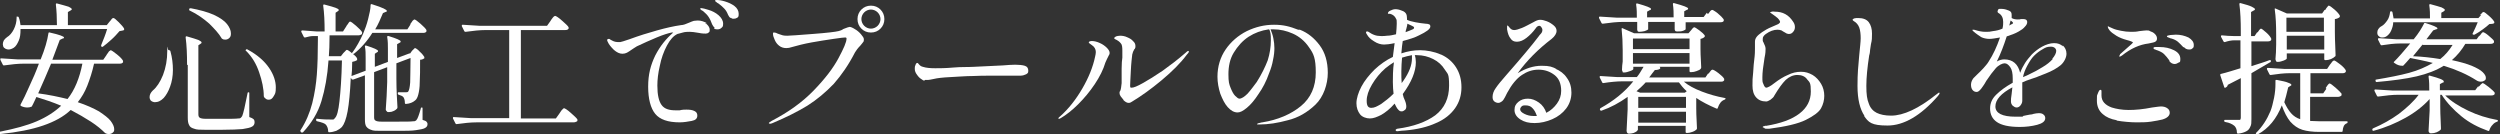
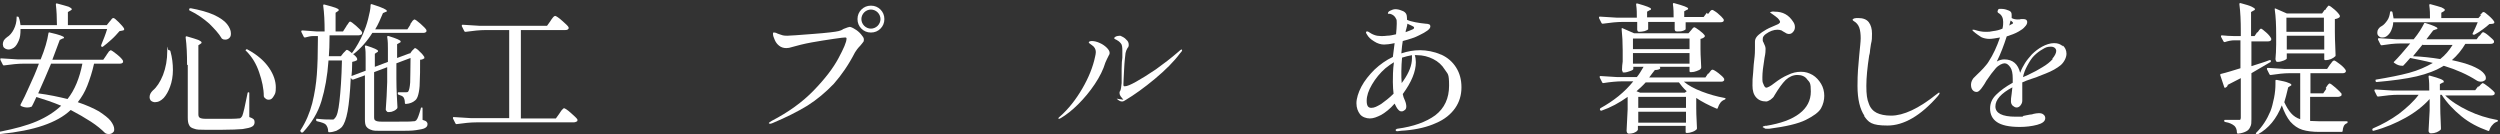
<svg xmlns="http://www.w3.org/2000/svg" id="_レイヤー_1" data-name=" レイヤー 1" width="707" height="38" version="1.1" viewBox="0 0 707 38">
  <rect x="0" y="0" width="707" height="38" fill="#333333" stroke="none" />
  <defs>
    <style>
      .cls-1 {
        fill: #fff;
        stroke-width: 0px;
      }
    </style>
  </defs>
  <path class="cls-1" d="M10.4,27.2l-.6,1.3c-.4.8-.6,1.3-.7,1.4,0,.2-.2.3-.3.3-.2.1-.6.2-1,.2-.6,0-1.2-.1-1.8-.4-.2,0-.2-.2-.2-.4.7-1.3,1.6-3.1,2.5-5.2,1-2.1,1.9-4.2,2.7-6.4h-4.2c-1.7,0-3.6.2-5.7.5h0c-.1,0-.2,0-.3-.2l-.7-1.4v-.2c0-.1,0-.2.2-.2,1.4.1,3,.2,4.8.3h6.4c1.2-2.9,1.9-5.4,2.2-7.4,0-.2.2-.3.4-.2,2.7.6,4,1.1,4,1.4s-.1.2-.4.3l-.8.4c-.5,1.4-1.2,3.2-2.1,5.6h14.4l.9-1.3c0-.1.2-.3.4-.6.2-.3.3-.5.5-.6s.2-.2.3-.2c.2,0,.8.4,1.8,1.2,1,.8,1.5,1.4,1.7,1.8,0,.1,0,.3,0,.4-.2.3-.5.4-.9.4h-7.3c-.5,2.3-1.2,4.4-1.9,6.2-.7,1.8-1.6,3.3-2.7,4.7,2.4.8,4.4,1.7,6,2.6,1.5,1,2.7,1.9,3.3,2.7s1,1.6,1,2.3-.1.7-.4,1c-.2.2-.6.4-1,.4s-.5,0-.8-.1c-.1,0-.2-.1-.4-.2-1-1-2.3-2.1-4-3.2-1.7-1.1-3.6-2.2-5.7-3.3-2,1.9-4.6,3.3-7.8,4.4-3.2,1.1-7.2,1.9-12.1,2.4h0c-.1,0-.2,0-.3-.3h0c0-.3.1-.4.4-.4,4-.8,7.4-1.7,10.2-2.9,2.8-1.2,5.1-2.7,6.9-4.4-2.4-1-4.8-1.8-7.1-2.5ZM5.8,8.4c0,1.2-.1,2.2-.5,3.1-.4.9-.8,1.6-1.4,2-.5.3-1,.5-1.5.5s-1.3-.3-1.5-.9c0-.2-.1-.4-.1-.6,0-.4.1-.7.3-1.1.2-.3.5-.6.9-.9.7-.4,1.4-1.2,1.9-2.2.5-1,.8-2.1.8-3.3,0-.1,0-.2,0-.3,0,0,.1,0,.2,0,.2,0,.3,0,.4.2.3.7.4,1.5.5,2.2h10.3c0-2.1-.1-4.1-.3-5.8h0c0-.3.1-.4.4-.3,1.5.4,2.6.7,3.2.9.6.3.9.5.9.7s-.1.2-.4.4l-.7.4v3.7h11l.8-1c.1-.1.3-.3.5-.6.2-.3.4-.4.6-.4s.7.4,1.5,1.2c.8.8,1.3,1.4,1.5,1.8,0,.1,0,.3,0,.4-.2.1-.6.2-1.3.3-.7.8-1.4,1.6-2.3,2.4-.9.8-1.7,1.5-2.4,2-.2.1-.3.1-.4,0-.1-.1-.1-.3-.1-.4.7-1.7,1.3-3.2,1.7-4.6H5.8ZM14.4,18.1c-1,2.4-2.2,5.2-3.6,8.3,3.1.4,5.8,1,8.3,1.6,2-2.5,3.4-5.9,4.2-10h-8.9Z" />
  <path class="cls-1" d="M47.8,14.2h0c.2,0,.3,0,.4.3.5,1.8.7,3.6.7,5.3s-.3,3.4-.8,4.7c-.5,1.4-1.1,2.4-1.8,3.2-.4.4-.8.7-1.2.9-.4.2-.9.3-1.3.3s-.9-.2-1.2-.5c-.2-.3-.3-.6-.3-.9,0-.7.3-1.3.9-1.9,1.1-.9,2.1-2.4,2.9-4.4.8-2.1,1.2-4.3,1.2-6.8s.1-.3.3-.3ZM52.9,18.3c0-2.9-.1-5.5-.4-7.7h0c0-.3.1-.4.4-.3,1.5.4,2.6.8,3.2,1,.6.3.9.5.9.7s0,.2-.3.4l-.6.4v19.5c0,.5.1.8.4,1,.3.2.9.3,1.8.3h4.7c2.2,0,3.7,0,4.4-.1.3,0,.5,0,.7-.2.1-.1.3-.3.4-.5.3-.7.8-2.8,1.5-6.4,0-.2.1-.3.3-.3s.2.1.2.3v6.7c.6.2,1,.4,1.2.6.2.2.3.5.3.8,0,.6-.2,1-.7,1.3-.5.3-1.4.5-2.7.7-1.3.1-3.2.2-5.7.2h-5c-1.3,0-2.3,0-3-.3-.7-.2-1.2-.5-1.4-1-.3-.5-.4-1.2-.4-2.2v-14.8ZM53.8,2.3c2.7.5,4.9,1.1,6.7,1.9,1.7.8,3,1.7,3.7,2.6.7.9,1.1,1.8,1.1,2.6s-.1.9-.4,1.3c-.3.3-.7.5-1.1.5s-.6,0-.9-.2c-.1,0-.2-.1-.3-.3-.7-1.2-1.9-2.5-3.4-4-1.6-1.4-3.4-2.7-5.5-3.7-.2,0-.2-.2-.2-.4,0-.2.2-.3.4-.2ZM69.6,14c.1-.1.3-.1.4,0,2.8,1.5,4.8,3.3,6.1,5.2,1.3,1.9,1.9,3.8,1.9,5.5s-.2,1.8-.6,2.5c-.4.7-.8,1-1.4,1s-.8-.2-1.3-.7c0-.1-.1-.2-.1-.3,0-2.1-.5-4.4-1.3-6.7-.8-2.4-2-4.4-3.7-6.1-.2-.1-.2-.2,0-.4Z" />
  <path class="cls-1" d="M116.5,14.5c0-.1.2-.3.4-.5.2-.3.4-.4.5-.4s.7.3,1.3,1c.7.6,1.1,1.2,1.3,1.5,0,.1,0,.3,0,.4-.3.2-.7.4-1.2.4,0,2.8,0,4.9-.1,6.4,0,1.5-.2,2.6-.4,3.4-.2.8-.5,1.4-.9,1.7-.7.6-1.5.9-2.6,1-.2,0-.3-.1-.3-.3,0-.8-.2-1.3-.4-1.6-.2-.3-.7-.5-1.3-.7-.2,0-.3-.2-.3-.4h0c0-.2,0-.3.2-.3h1.2c.2,0,.5,0,.8,0s.7,0,.8-.3c.2-.3.4-1.1.5-2.5,0-1.4.1-3.7.1-6.9l-4,1.5v4.3c0,3.5.2,6.2.3,8.1,0,.1,0,.2-.1.4-.2.2-.5.5-1,.7-.4.2-.8.3-1.3.3s-.4,0-.6-.2c-.2-.2-.3-.3-.3-.6.2-2.3.3-4.9.4-7.7v-4.2l-3.7,1.4v12.8c0,.4.1.8.4.9.3.2.8.3,1.7.3h4.6c2.3,0,3.7,0,4.3-.1.3,0,.5,0,.6-.1.1,0,.3-.1.4-.3.3-.3.7-1.4,1.2-3.2,0-.2.1-.3.3-.3s.2.1.2.3v3.2c.6.2.9.3,1.1.5.2.2.3.4.3.7,0,.5-.2.8-.7,1.1-.5.3-1.3.4-2.5.6s-3,.2-5.3.2h-4.8c-1.2,0-2.1,0-2.7-.3-.6-.2-1-.5-1.3-.9-.3-.4-.4-1.1-.4-2v-12.5l-3.3,1.2s0,0-.2,0-.2,0-.3-.2l-.2-.3c-.2,4.2-.5,7.3-.9,9.5-.4,2.2-1,3.7-1.6,4.4-.5.5-1,.8-1.6,1.1-.6.2-1.3.4-2,.4-.2,0-.3-.1-.3-.3,0-.8-.3-1.4-.6-1.8-.3-.4-1.2-.7-2.5-1-.2,0-.3-.2-.3-.4h0c0-.3.1-.4.4-.3,1.6.2,2.9.2,3.7.2s.6,0,.7,0c.2,0,.4-.2.5-.4.6-.5,1-2.1,1.3-4.8.3-2.7.6-6.5.7-11.5h-3.8c-.3,4.4-1,8.2-2,11.5-1,3.3-2.8,6.2-5.2,8.8,0,0-.2.1-.3.1s-.2,0-.2-.1l-.2-.2c-.1-.1-.1-.3,0-.4,1.5-2.3,2.6-4.9,3.3-7.6.7-2.8,1.1-5.5,1.3-8.1.2-2.7.3-6,.3-10v-.9h-1.4c-.7,0-1.4.2-2.2.4-.2,0-.3,0-.4-.2l-.7-1.4s0,0,0-.2c0-.1.1-.2.3-.2,1.2.1,2.5.2,4.1.3h2.2c0-2.7-.1-5.2-.4-7.3,0-.3.1-.4.4-.3,1.5.4,2.6.7,3.1.9s.9.4.9.6,0,.2-.3.4l-.6.4v5.3h2.1l.9-1.4c.1-.2.2-.4.4-.6.2-.3.3-.4.4-.6.1-.1.2-.2.3-.2.2,0,.8.4,1.7,1.2s1.5,1.4,1.7,1.8v.2c0,.2,0,.4-.3.5-.2.1-.4.2-.7.2h-8.2c0,2.6-.1,4.6-.2,5.9h3.4l.7-.9c.1-.1.3-.3.5-.5.2-.3.4-.4.5-.4.2,0,.7.3,1.5,1,.8.6,1.3,1.1,1.4,1.5,0,.1,0,.3,0,.4-.3.2-.8.4-1.4.5,0,1.8-.1,3.1-.2,4l4-1.5v-3.5c0-1.3,0-2.4-.2-3.3,0-.3.1-.4.4-.3,2.2.7,3.3,1.2,3.3,1.5s-.1.3-.3.4l-.6.4v3.7l3.7-1.4v-3.6c0-1.1,0-2.3-.2-3.4,0-.3.1-.4.4-.3,2.3.7,3.4,1.2,3.4,1.5s-.1.3-.3.4l-.7.4v3.9l3.5-1.3h.2c0,0,.7-1,.7-1ZM116,6.9c0-.1.2-.3.4-.6.2-.3.3-.5.5-.6.1-.1.2-.2.3-.2.2,0,.8.4,1.7,1.2.9.8,1.5,1.4,1.7,1.8,0,.1,0,.3,0,.4-.2.3-.5.4-.9.4h-14.4c-1.5,2.4-3.3,4.4-5.2,5.9-.2.1-.3,0-.4,0-.2-.1-.2-.3,0-.4,1.1-1.5,2.1-3.3,3-5.3.5-1.2,1-2.5,1.4-4.1.4-1.6.7-2.9.7-4,0-.2.2-.3.4-.2,1.6.5,2.7.9,3.3,1.2.6.3.9.5.9.7s-.1.2-.4.3l-.7.3c-.7,1.7-1.4,3.3-2.2,4.6h9.1l.9-1.4Z" />
  <path class="cls-1" d="M155.7,5.9c0-.1.2-.3.4-.6.2-.3.4-.5.5-.6.1-.1.3-.2.4-.2.2,0,.9.4,1.9,1.3,1,.9,1.7,1.5,1.9,1.9,0,.1,0,.3,0,.4-.2.3-.5.4-1,.4h-12.5v25h9.9l1-1.4c.1-.2.3-.4.4-.6s.3-.4.5-.6.3-.3.4-.3c.2,0,.9.4,1.9,1.3,1,.9,1.7,1.5,1.9,1.9,0,.1,0,.2,0,.2,0,.2,0,.3-.3.4-.2.1-.4.2-.7.2h-27.5c-1.7,0-3.6.2-5.7.5h0c-.1,0-.2,0-.3-.2l-.7-1.4v-.2c0-.1,0-.2.2-.2,1.4.1,3,.2,4.8.3h10.9V8.5h-6.6c-1.7,0-3.6.2-5.7.5h-.1c-.1,0-.2,0-.3-.2l-.7-1.4s0,0,0-.2c0-.1,0-.2.3-.2,1.5.1,3.1.2,4.8.3h19l1-1.4Z" />
-   <path class="cls-1" d="M199.4,6.5c.8.5,1.3,1.2,1.3,1.9s-.1.6-.3.8c-.2.2-.5.3-.8.3s-1.1,0-2-.2c-1.1-.2-2-.3-2.5-.3s-1.4,0-2,.2-1.2.3-1.5.4c-1.1.5-2.1,1.6-3,3.3-.9,1.7-1.6,3.6-2,5.7-.5,2.1-.7,4-.7,5.6,0,2.6.4,4.4,1.2,5.5s2.1,1.5,4,1.5h1.1c.8-.2,1.4-.2,1.9-.2,1,0,1.7.1,2.3.4.6.3.8.7.8,1.3,0,.8-.5,1.3-1.6,1.5-1.1.2-2.2.4-3.4.4-3.3,0-5.6-.8-6.9-2.4-1.3-1.6-2-4.2-2-7.7s.7-6.1,2-8.8c1.4-2.7,3.1-4.8,5.1-6.5,0,0-.3,0-.5,0-.9.2-2.3.6-4.2,1.4-1.9.8-3.7,1.6-5.6,2.5-.3.2-.6.4-.8.5-.2.1-.5.3-.6.4-.6.4-1,.7-1.4.9-.4.2-.8.3-1.3.3-.8,0-1.6-.4-2.4-1.1-.8-.8-1.4-1.5-1.7-2.2-.1-.2-.2-.4-.2-.5,0-.2.1-.4.4-.4s.3,0,.5.2c.4.2.7.4,1,.5s.7.2,1.1.2.4,0,.7,0c.2,0,1.1-.3,2.6-.8,2.7-1,5.3-1.8,7.8-2.5,2.5-.7,4.7-1.2,6.8-1.5.6,0,1.4-.3,2.3-.7.5-.2.9-.4,1.3-.5.3,0,.7-.1,1.1-.1,1,0,1.8.3,2.7.8ZM202.1,7.8c-.3-.2-.5-.5-.7-.9-.3-.8-.6-1.5-1-2.1-.4-.6-.9-1.1-1.5-1.6,0,0-.2-.2-.5-.3-.2-.2-.4-.3-.4-.4s.1-.2.4-.2c.3,0,1,.2,2,.5,1,.3,2,.8,2.8,1.5s1.3,1.5,1.3,2.4-.2.9-.5,1.2c-.3.3-.7.4-1.1.4s-.6,0-1-.3ZM206.6,5.1c-.3-.2-.5-.5-.7-.9-.3-.8-.7-1.4-1.1-1.8s-.9-.9-1.6-1.4c-.2-.1-.4-.2-.6-.4-.3-.2-.4-.3-.4-.4s.2-.2.5-.2c.6,0,1.3.1,2.3.4,1,.3,1.9.7,2.7,1.3.8.6,1.2,1.4,1.2,2.2s-.1.9-.4,1.1c-.3.2-.6.3-1,.3s-.5,0-.8-.3Z" />
  <path class="cls-1" d="M217.4,34.9c0-.2.3-.4.8-.7,4.8-2.5,8.7-5.3,11.9-8.6,3.2-3.3,5.5-6.3,7-9.1,1.5-2.8,2.3-4.6,2.3-5.6,0-.2-.1-.3-.4-.3s-1.3.1-3.3.4-4,.6-6.2,1c-2.2.4-4.1.9-5.5,1.3-.6.2-1.1.3-1.6.3-.8,0-1.5-.2-2.1-.7-.5-.4-.9-.9-1.2-1.6-.3-.7-.5-1.2-.5-1.7s.1-.4.4-.4.5.1.9.3c.6.2,1.1.4,1.5.5s.8.1,1.3.1c.8,0,3.2-.2,7.2-.5,4-.3,6.4-.6,7.2-.8.5-.1,1-.3,1.4-.6,1-.4,1.6-.6,1.8-.6s.8.2,1.4.6c.7.4,1.3.9,1.8,1.5.5.6.8,1,.8,1.4s0,.6-.2.8-.4.6-.8,1c-.7.7-1.2,1.4-1.5,1.9-1.8,3.5-3.8,6.4-6,8.9-2.3,2.4-4.8,4.5-7.5,6.2-2.8,1.7-6,3.3-9.8,4.9-.3.1-.5.2-.7.2s-.3,0-.3-.2ZM243.6,8.1c-.7-.7-1.1-1.6-1.1-2.7s.4-2,1.1-2.7c.7-.7,1.6-1.1,2.7-1.1s2,.4,2.7,1.1c.7.7,1.1,1.6,1.1,2.7s-.4,2-1.1,2.7c-.7.7-1.6,1.1-2.7,1.1s-2-.4-2.7-1.1ZM248.2,7.3c.5-.5.8-1.2.8-1.9s-.3-1.4-.8-1.9c-.5-.5-1.2-.8-1.9-.8s-1.4.3-1.9.8c-.5.5-.8,1.2-.8,1.9s.3,1.4.8,1.9c.5.5,1.2.8,1.9.8s1.4-.3,1.9-.8Z" />
-   <path class="cls-1" d="M261.4,22.8c-.3,0-.5-.2-.8-.4-.5-.3-.9-.7-1.3-1.3-.4-.5-.6-1.1-.6-1.6s0-.7.2-1.1c.1-.4.3-.6.5-.6s.2.1.4.3c.3.4.7.7,1.2.8.9.3,2.1.4,3.5.4,1.2,0,2.9,0,5.1-.2s4.1-.1,5.7-.2l8.3-.4c1.3-.1,2.5-.2,3.5-.2s2.1.1,2.7.3c.7.2,1,.7,1,1.4s-.2.7-.6,1c-.4.2-1,.4-1.6.4-.4,0-1.2,0-2.4,0-1.2,0-3,0-5.3,0-2.3,0-4.2,0-5.8.1-2,0-4.1.2-6.3.3-2.2.1-3.8.3-4.6.5-.9.2-1.5.3-1.7.3s-.6,0-.9,0Z" />
-   <path class="cls-1" d="M299.3,33.6c0-.2.1-.4.4-.6,2.5-2.2,4.6-4.9,6.4-8,1.8-3.1,3-6.1,3.6-9,.1-.4.2-.9.2-1.3,0-.8-.4-1.5-1.2-2-.5-.3-.8-.6-.8-.7,0-.2.3-.4.9-.4s1.5.2,2.3.6c.7.3,1.4.8,1.9,1.3.5.5.8,1,.8,1.4s0,.4-.2.7c-.1.2-.2.4-.2.4-.3.5-.5,1.1-.8,1.7-.6,2-1.6,4-3,6.1-1.4,2.1-3,4-4.7,5.7s-3.4,3-4.9,3.9c-.2.1-.4.2-.5.2s-.2,0-.2-.2ZM317.7,28.2c-.3-.4-.6-.7-.8-1-.2-.3-.3-.6-.3-.9s0-.4.2-.6c.2-.4.3-1.2.4-2.2v-2.5c0-.7,0-1.2,0-1.6,0-1.4.1-2.5.2-3.1,0-1.1,0-1.7,0-2,0-1-.1-1.7-.4-2-.4-.5-.8-.8-1.2-1-.4-.2-.7-.3-.7-.5,0-.2.2-.3.5-.5.3-.1.7-.2,1.2-.2s1.3.1,1.9.4c.7.3,1.3.6,1.7,1.1.5.4.7.9.7,1.4s0,.4-.1.6c0,.2-.2.3-.2.3-.3.5-.5,1-.6,1.5-.1.9-.3,2.4-.4,4.6-.1,2.2-.2,3.6-.2,4.2s.1.6.4.6c.6,0,1.6-.4,3.2-1.3s3.4-2,5.6-3.5c2.1-1.5,4.2-3.1,6.4-5,.4-.4.7-.6.8-.6s.2,0,.2.2c0,.2-.2.5-.6.9-1.7,2.3-4.1,4.7-7.1,7.2-3,2.5-5.8,4.5-8.3,6-.3.2-.6.4-1,.4-.5,0-1-.3-1.5-.8Z" />
-   <path class="cls-1" d="M367.6,8.4c2.3.9,4.1,2.4,5.6,4.4,1.5,2,2.3,4.6,2.3,7.8s-1.2,6.8-3.5,9-4.9,3.7-7.8,4.4c-2.9.8-5.6,1.2-8,1.2s-.4,0-.5,0-.2,0-.2-.1c0-.1.2-.2.5-.3.3,0,.7-.2,1-.2,4.4-.7,8.1-2.3,10.9-4.6,2.8-2.3,4.2-5.5,4.2-9.5s-.6-5.3-1.9-7.1c-1.2-1.8-2.8-3.1-4.6-3.9-1.8-.8-3.6-1.2-5.4-1.2s-.7,0-.9,0c.3.7.6,1.5.8,2.5.2,1,.3,1.9.3,2.8s-.1,2.1-.4,3.4c-.2,1.2-.6,2.5-1.1,3.7-.8,2.3-1.8,4.2-3,5.9-1.1,1.7-2.2,3-3.3,3.9s-1.9,1.3-2.6,1.3c-1,0-1.9-.5-2.8-1.5-.9-1-1.5-2.3-2.1-3.8-.5-1.6-.8-3.2-.8-4.8,0-2.9.8-5.5,2.3-7.7s3.6-4,6-5.2c2.5-1.2,5-1.8,7.7-1.8s4.5.5,6.8,1.4ZM358.8,8.3c-2.1.3-4,1-5.7,2.1s-3.1,2.7-4.2,4.5-1.5,3.9-1.5,6.1.2,2.8.6,3.8c.4,1,.8,1.8,1.3,2.3s.9.8,1.2.8c.6,0,1.4-.5,2.3-1.4.9-1,1.7-2.1,2.6-3.3,1.4-2.2,2.4-4.3,3.1-6.1.6-1.9.9-3.8.9-5.7s-.1-2.1-.4-3Z" />
+   <path class="cls-1" d="M299.3,33.6c0-.2.1-.4.4-.6,2.5-2.2,4.6-4.9,6.4-8,1.8-3.1,3-6.1,3.6-9,.1-.4.2-.9.2-1.3,0-.8-.4-1.5-1.2-2-.5-.3-.8-.6-.8-.7,0-.2.3-.4.9-.4s1.5.2,2.3.6c.7.3,1.4.8,1.9,1.3.5.5.8,1,.8,1.4s0,.4-.2.7c-.1.2-.2.4-.2.4-.3.5-.5,1.1-.8,1.7-.6,2-1.6,4-3,6.1-1.4,2.1-3,4-4.7,5.7s-3.4,3-4.9,3.9c-.2.1-.4.2-.5.2s-.2,0-.2-.2ZM317.7,28.2c-.3-.4-.6-.7-.8-1-.2-.3-.3-.6-.3-.9s0-.4.2-.6c.2-.4.3-1.2.4-2.2v-2.5c0-.7,0-1.2,0-1.6,0-1.4.1-2.5.2-3.1,0-1.1,0-1.7,0-2,0-1-.1-1.7-.4-2-.4-.5-.8-.8-1.2-1-.4-.2-.7-.3-.7-.5,0-.2.2-.3.5-.5.3-.1.7-.2,1.2-.2c.7.3,1.3.6,1.7,1.1.5.4.7.9.7,1.4s0,.4-.1.6c0,.2-.2.3-.2.3-.3.5-.5,1-.6,1.5-.1.9-.3,2.4-.4,4.6-.1,2.2-.2,3.6-.2,4.2s.1.6.4.6c.6,0,1.6-.4,3.2-1.3s3.4-2,5.6-3.5c2.1-1.5,4.2-3.1,6.4-5,.4-.4.7-.6.8-.6s.2,0,.2.2c0,.2-.2.5-.6.9-1.7,2.3-4.1,4.7-7.1,7.2-3,2.5-5.8,4.5-8.3,6-.3.2-.6.4-1,.4-.5,0-1-.3-1.5-.8Z" />
  <path class="cls-1" d="M407.7,15.5c1.7.8,3.1,2,4.1,3.6,1,1.6,1.5,3.4,1.5,5.6s-.6,4.2-1.8,5.9c-1.2,1.7-3,3.2-5.4,4.2-2.4,1.1-5.3,1.8-8.7,2.1-.6,0-1.3.1-2.1.2-.4,0-.6,0-.6-.3s0-.1.1-.2c0,0,.2-.2.4-.2,4.5-.6,8.1-1.9,10.7-3.8,2.6-2,3.9-4.8,3.9-8.4s-.4-3.2-1.2-4.5c-.8-1.3-1.9-2.3-3.3-3-1.4-.7-2.9-1.1-4.6-1.1h-.6c.2.6.3,1.3.3,2,0,2.6-1.2,5.6-3.7,9,.1.6.3,1.2.6,1.8.3.7.4,1.3.4,1.7s-.1.8-.4,1-.5.4-.9.4-.6-.1-.9-.4c-.3-.3-.5-.6-.7-1l-.4-.8c-1.3,1.5-2.6,2.5-3.8,3.2-1.2.6-2.2,1-3.2,1s-2.2-.4-2.8-1.2c-.6-.8-1-1.8-1-3.1s.5-3,1.4-4.7c.9-1.7,2.2-3.3,3.7-4.8,1.6-1.5,3.3-2.7,5.2-3.6.1-1,.3-2.3.5-3.9-1.4.3-2.4.4-3,.4-.9,0-1.9-.3-2.8-.9-1-.6-1.6-1.2-2-1.9-.2-.3-.3-.5-.3-.6,0-.2.1-.3.3-.3s.3,0,.4.1c.6.4,1.1.7,1.7.9.5.2,1.2.3,1.9.3s.9,0,1.7-.1c.8,0,1.6-.2,2.5-.4.1-1.1.2-2.1.2-3s0-1.1-.2-1.4c-.3-.7-.9-1.2-1.7-1.4-.1,0-.2,0-.4,0s-.2,0-.2-.1c0-.3.2-.6.7-.8.4-.2.9-.4,1.4-.4s1.1.1,1.8.4c.7.2,1.1.6,1.3,1,.1.2.2.6.2,1.2v.4c.6.3,1.4.5,2.4.7,1,.2,1.9.3,2.8.4.5,0,.9.1,1.1.2.2.1.3.3.3.6,0,.7-1.1,1.5-3.2,2.5-1.1.6-2.7,1.1-4.6,1.6-.1.7-.3,1.9-.4,3.5,1.8-.6,3.5-.9,5.3-.9s4,.4,5.8,1.2ZM390.6,29.4c1.1-.8,2.3-1.7,3.5-2.9-.1-.9-.2-2-.2-3.3s0-3.5.3-5.6c-.7.4-1.5,1-2.4,1.7-1.5,1.3-2.8,2.9-3.8,4.6-1,1.7-1.5,3.2-1.5,4.6s.4,2,1.3,2,1.6-.4,2.8-1.1ZM399.3,15.6c-1,.2-1.9.4-2.8.7-.1,1.2-.2,2.5-.2,3.9s0,2.2.1,3.3c.1-.2.3-.4.5-.7,1.6-2.3,2.4-4.4,2.4-6.3s0-.5,0-.9ZM397.5,9.1c.9-.3,1.5-.6,2-.8.3-.1.4-.3.4-.5s-.2-.3-.6-.5c-.5-.2-.9-.4-1.3-.6,0,.5-.2,1-.3,1.5-.1.3-.2.6-.2.9Z" />
-   <path class="cls-1" d="M439.8,19.4c1.4.6,2.5,1.4,3.3,2.6.9,1.2,1.3,2.6,1.3,4.2s-.5,3.2-1.5,4.5c-1,1.3-2.3,2.3-3.9,3-1.6.7-3.3,1.1-5,1.1s-2.9-.3-4-1c-1.1-.7-1.7-1.6-1.7-2.7s.4-1.7,1.1-2.3c.7-.6,1.6-.9,2.7-.9s2.1.4,3.1,1.1c1,.7,1.7,1.7,2.1,2.9,1.2-.6,2.2-1.5,3-2.6.8-1.1,1.2-2.3,1.2-3.6,0-2-.6-3.5-1.9-4.5s-2.8-1.5-4.5-1.5-3.2.5-4.7,1.5-2.9,2.7-4.2,5.1c-.1.2-.3.6-.6,1.2-.3.6-.6,1-.9,1.2-.3.2-.6.4-1,.4s-.9-.2-1.2-.5c-.3-.3-.4-.7-.4-1.2,0-.8.3-1.7.9-2.5.6-.9,1.6-2.1,3-3.7,4.3-4.9,7.4-8.6,9.2-11,.1-.2.3-.4.5-.6.2-.2.3-.4.4-.6,0-.2.1-.4.1-.5,0-.3-.1-.5-.3-.8-.2-.3-.4-.4-.6-.4-.3,0-.7.2-1,.7-.8,1.1-1.7,2-2.6,2.7-.9.7-1.8,1.1-2.7,1.1s-1.4-.3-1.8-.9c-.5-.6-.8-1.4-1-2.6v-.7c0-.2,0-.4.1-.4s.3.2.6.6c.4.5.8.7,1.3.7s1.2-.2,2.2-.6c1-.4,2-1,3.2-1.6.7-.4,1.3-.7,1.9-.7s1.1.1,1.9.4c.8.3,1.4.7,2,1.2s.8,1,.8,1.6-.5,1.5-1.4,2.2c-3.8,2.9-7,6.1-9.6,9.7,2.3-1.4,4.5-2.1,6.8-2.1s2.9.3,4.2.9ZM434.6,32.7c-.3-.8-.6-1.5-1.2-2.1-.5-.6-1.2-.8-2-.8s-.8.1-1.1.3c-.2.2-.4.5-.4.8,0,.5.4.9,1.2,1.3.8.4,1.6.6,2.5.6s.5,0,1,0Z" />
  <path class="cls-1" d="M483.1,20.9c.1-.1.3-.3.4-.5.1-.2.3-.3.4-.5.1-.1.3-.2.4-.2.2,0,.8.3,1.7,1,.9.7,1.4,1.2,1.6,1.6,0,.1,0,.3,0,.4-.2.3-.4.4-.9.4h-10.5c1.3,1.1,3,2,5.1,2.8,2.1.8,4.2,1.4,6.4,1.8.2,0,.3.1.3.2,0,.1-.1.2-.3.3-.9.3-1.5,1.1-1.9,2.3,0,.2-.2.3-.4.2-2.1-.9-4.1-1.9-5.7-3v3c0,2.4.2,4.3.2,5.5,0,.2,0,.3-.1.4-.2.2-.6.5-1.2.7-.6.2-1,.3-1.4.3h-.2c-.2,0-.3-.1-.3-.3v-1.7h-13.5v1.1c0,0-.1.2-.3.4-.2.2-.5.3-.9.5-.4.1-.8.2-1.2.2s-.4,0-.6-.2c-.1-.2-.2-.3-.2-.6.1-1.5.2-3.5.3-6.1v-3.5c-2.4,1.7-4.8,3-7.4,3.9h-.1c-.1,0-.2,0-.3-.2h0c-.1-.2,0-.4.1-.5,1.8-1,3.5-2.1,5.1-3.4,1.6-1.3,3-2.7,4.2-4.2h-3.1c-1.6,0-3.5.2-5.4.5h0c-.1,0-.2,0-.3-.2l-.7-1.4v-.2c0-.1,0-.2.2-.2,1.4.1,3,.2,4.8.3h5.5c.6-.7,1.2-1.7,1.9-2.9h-2.9v.6c0,.2-.3.4-.9.6-.6.2-1.1.4-1.7.4s-.3,0-.4-.2c-.1-.2-.2-.3-.2-.6,0-.8.1-1.5.2-2.3v-1.1s0-2.1,0-2.1c0-2.1-.1-4.1-.3-6h0c0-.3.1-.3.3-.2l3.2,1.4h15.4l.7-.8c0,0,.2-.2.4-.5.2-.2.4-.4.5-.4.2,0,.7.3,1.5.9.8.6,1.3,1.1,1.5,1.4,0,.1,0,.2,0,.4-.3.3-.7.5-1.2.6v2.8c0,2.3.2,4,.2,5.2,0,.1,0,.2-.1.4-.2.3-.6.5-1.2.7-.5.2-1,.3-1.5.3h-.2c-.2,0-.3-.1-.3-.3v-1.2h-8.7.2c.1,0,.2.1.2.2,0,0,0,.2,0,.3-.2.2-.7.4-1.5.4-.5.6-1,1.3-1.6,2.1h15.9l.8-1.2ZM483,4c.1-.2.3-.3.4-.5s.3-.4.4-.5c.1-.1.3-.2.4-.2.2,0,.5.2,1.1.6s1,.9,1.5,1.3c.5.5.7.8.7,1,0,.4-.3.6-1,.6h-9.8v1.9c0,.2-.2.3-.7.5-.5.2-1.1.2-1.7.2s-.6-.2-.7-.6c0-.2,0-.3,0-.4,0,0,0-.2,0-.3s0-.3,0-.5v-.9h-7.5v.7c0,.6,0,1,0,1v.2c0,0,0,.1,0,.2-.2.2-.5.3-1,.5-.5.1-1,.2-1.5.2s-.5-.2-.6-.6c0-.2,0-.3,0-.4,0,0,0-.2,0-.3,0-.1,0-.3,0-.5v-1h-4c-1.7,0-3.6.2-5.7.5h-.1c-.1,0-.2,0-.3-.2l-.7-1.4s0,0,0-.2c0-.1,0-.2.3-.2,1.5.1,3.1.2,4.8.3h5.6c0-1.2,0-2.4-.2-3.7,0-.3.1-.4.4-.3,2.5.7,3.8,1.2,3.8,1.5s-.1.3-.4.4l-.7.4v1.6h7.5c0-1.2,0-2.4-.2-3.7,0-.3.1-.4.4-.3,2.6.7,3.9,1.2,3.9,1.5s-.1.3-.4.4l-.7.4v1.6h5.5l.9-1.2ZM477.8,13.9v-3h-16v3h16ZM477.8,15h-16v3h16v-3ZM463.7,26.2h12.8l.5-.4c-1-.9-1.7-1.8-2.2-2.5h-9.4c-.8.9-1.7,1.7-2.6,2.5l1,.4ZM463.3,30.5h13.5v-3.1h-13.5v3.1ZM463.3,31.6v3.1h13.5v-3.1h-13.5Z" />
  <path class="cls-1" d="M498.5,36c0-.1,0-.2.2-.3.1,0,.3,0,.4-.1s.2,0,.3,0c4.2-.7,7.3-1.8,9.5-3.5,2.1-1.6,3.2-3.7,3.2-6.2s-.3-2.6-1-3.4c-.6-.9-1.6-1.3-2.8-1.3s-2.3.5-3.3,1.4c-1,1-2,2.4-3.2,4.4-.2.5-.6.8-1.1,1.2-.5.3-.9.5-1.2.5-1.3,0-2.2-.4-2.9-1.2s-1-1.9-1-3.3,0-2.1.2-3.8c.1-1.7.2-2.8.3-3.5.2-1.5.2-2.5.2-3.1s0-.8,0-1.2c0-.4,0-.6,0-.8,0-.6.2-1,.5-1.4.3-.4.8-.8,1.5-1.3.6-.4,1.5-1,3-1.6.7-.3,1.3-.6,1.6-.7.3-.2.5-.4.5-.6s-.2-.6-.7-1.1c-.5-.4-1-.8-1.6-1.2,0,0-.2-.1-.3-.2s-.2-.1-.2-.2.2-.1.5-.2.6,0,.8,0c1.1,0,2.1.2,3,.7s1.6,1.2,2.3,2.3c.3.5.4.9.4,1.4s-.2,1-.5,1.3c-.3.4-.7.6-1.1.6s-.4,0-.6-.1c-.2,0-.4-.2-.6-.3-.4-.2-.7-.4-1-.6-.3-.1-.7-.2-1.1-.2-1.1,0-2.2.4-3.3,1.2-.3.2-.5.4-.7.7-.2.3-.2.6-.2.9s0,.4.1.6.2.3.2.4c.3.6.5,1.1.5,1.6s0,1.2-.3,2.6c-.4,2.4-.6,4.2-.6,5.4s0,1.4.3,2c.2.6.5,1,.8,1s1.2-.4,2.3-1.3c1.3-1,2.6-1.8,3.8-2.3,1.2-.6,2.4-.9,3.7-.9s2.2.3,3.3.9c1,.6,1.8,1.5,2.4,2.5.6,1,.9,2.2.9,3.4s-.3,2.4-.9,3.5c-.6,1.1-2.1,2.2-4.3,3.3s-5.7,1.9-10.3,2.5c-.3,0-.6,0-.9,0-.3,0-.5,0-.5-.2Z" />
  <path class="cls-1" d="M527.3,32.8c-1.3-1.9-2-4.7-2-8.5s.2-5.3.5-8.8c.2-2.1.4-3.7.4-4.7s-.1-2.2-.4-3c-.3-.8-.8-1.4-1.5-1.8-.2-.1-.4-.3-.4-.4s.2-.3.5-.4.7-.1,1.1-.1c1.4,0,2.4.4,3,1.2.6.8.9,1.9.9,3.2s0,1.8-.3,3c-.2,1.3-.3,2-.3,2.3,0,.2-.1.5-.2.9-.5,3.3-.8,6.2-.8,8.6s.2,3.8.7,5c.4,1.2,1.2,2.1,2.2,2.6,1,.5,2.4.8,4.1.8,3.5,0,7.8-2,12.8-6,0,0,.2-.1.4-.3s.3-.2.4-.2.1,0,.1.2c0,.2-.2.4-.5.8-4.8,5.5-9.6,8.3-14.2,8.3s-5.4-.9-6.7-2.8Z" />
  <path class="cls-1" d="M583.3,12.8c.7.6,1.1,1.4,1.1,2.4s-.6,2.3-1.6,3.2c-1.1.9-2.5,1.7-4.3,2.4l-1.8.7c-.4.2-1.2.5-2.2.8s-1.9.7-2.6,1c0,.7,0,1.5,0,2.4,0,.2,0,.7,0,1.4s0,1.2,0,1.4c0,.5-.2.9-.5,1.3-.3.4-.7.6-1.1.6s-.7-.2-1.1-.5c-.3-.3-.5-.7-.5-1.2s0-1.1.2-2.2l.2-1.8c-3.2,1.7-4.8,3.5-4.8,5.4s1.9,2.9,5.7,2.9,1.5,0,2.1-.2c.6-.1,1.3-.3,2-.4.1,0,.5,0,1-.2.5-.1,1-.2,1.5-.2s1,.1,1.3.4c.3.2.5.6.5,1,0,.9-.8,1.5-2.3,1.9-1.5.4-3.2.6-4.9.6-3.1,0-5.2-.5-6.5-1.4s-1.9-2.2-1.9-3.8.6-2.8,1.7-3.9c1.1-1.1,2.7-2.3,4.7-3.4,0-.3,0-.7,0-1.2,0-1.4-.2-2.5-.7-3.2s-1-1.1-1.6-1.1-1.7.5-2.5,1.4c-.8.9-1.7,2.1-2.7,3.6l-.4.7c0,.1-.3.4-.6.9-.3.5-.6.8-.9,1.1s-.6.4-.8.4c-.5,0-.9-.2-1.2-.6-.3-.4-.4-.9-.4-1.5s.3-1.5,1-2.1l.6-.6c.7-.7,1.4-1.3,1.9-1.9.5-.6,1.1-1.2,1.5-1.9,1.3-2,2.3-4.2,3.2-6.8-1.2.2-2.2.4-3,.4s-1.7-.2-2.3-.5c-.6-.4-1.4-.9-2.3-1.7-.1-.1-.2-.2-.2-.3s0-.1.2-.1.3,0,.6.1c1,.3,1.9.5,2.9.5s1.2,0,2.1-.2c.9-.1,1.8-.3,2.7-.7.2-.8.2-1.4.2-1.9,0-1.1-.4-2-1.3-2.5-.2-.1-.3-.3-.3-.4,0-.2.1-.4.2-.6s.3-.2.6-.2c.4,0,.9,0,1.6.2.7.2,1.1.4,1.3.6.2.2.3.5.3,1s0,.4,0,.8c.5.3,1.1.4,1.7.4s.6,0,.9-.1c.3,0,.6,0,.8,0,.6,0,1,.3,1,.8s-.2.9-.7,1.4c-.4.5-1,.9-1.7,1.3-1,.6-2.2,1-3.4,1.4-.8,2.5-1.7,4.9-2.8,7.1.7-.4,1.4-.6,2.1-.6,2.4,0,3.9,1.3,4.5,3.8.4-1.1.9-2,1.4-2.8.5-.8,1.2-1.6,1.9-2.4.8-.8,1.8-1.6,2.9-2.2s2.3-1,3.4-1,1.8.3,2.5.9ZM568.1,7.3c.5-.3.8-.5.9-.5.2-.1.3-.2.3-.3s-.1-.2-.3-.4l-.4-.3-.4,1.5ZM580.4,16.6c.7-.8,1.1-1.6,1.1-2.2s-.5-1.2-1.5-1.2-1.5.2-2.3.7c-.9.5-1.7,1.1-2.5,1.9-.7.7-1.3,1.7-1.9,2.8-.6,1.1-1,2.2-1.2,3.2l.5-.2.9-.4c1.7-.8,3-1.5,4.1-2.2,1.2-.7,2.2-1.5,2.9-2.3Z" />
-   <path class="cls-1" d="M598.6,34c-1.7-.3-3-.9-3.9-1.7-1.1-.9-1.7-2.2-1.7-3.8s0-1.4.2-1.9c.3-.8.5-1.2.8-1.2s.3.2.3.6,0,.3,0,.5c0,.2,0,.3,0,.5,0,1.6,1,2.7,2.9,3.4,1.3.4,2.9.7,4.8.7s4.1-.2,6.6-.7c1.4-.2,2.3-.3,2.5-.3.8,0,1.4.2,1.8.5.5.3.7.8.7,1.3,0,.8-.7,1.5-2.1,1.9-.8.2-1.9.4-3.2.6-1.3.2-2.7.2-4.2.2s-3.8-.2-5.5-.5ZM599.5,15.6c0-.1,0-.3.2-.4.1-.1.7-.6,1.7-1.5,1.2-1,1.8-1.6,1.8-1.7s-.6-.4-1.8-.7c-1.1-.3-2.1-.7-2.9-1.2-.8-.5-1.5-1-1.9-1.5-.3-.4-.5-.7-.5-1s0-.2,0-.2l.4.2.9.4c.6.3,1.4.5,2.4.7s1.9.3,2.8.3,1.5,0,2.4-.2c1-.1,1.6-.2,2-.2s.8,0,1,.2c.6.2,1,.4,1.4.8.4.4.6.8.6,1.3s-.2.7-.5.9c-.3.2-1,.3-1.9.5-2.5.3-5,1.4-7.5,3.4-.3.2-.5.3-.6.3s-.2,0-.2-.2ZM613.5,17.1c-.5-.7-1-1.3-1.5-1.8-.5-.5-1.2-.8-2-1.1-.1,0-.3-.1-.5-.2-.2,0-.3-.1-.4-.2s-.1-.1-.1-.2c0-.2.2-.3.6-.3.4,0,.7,0,1.1,0,1.6,0,2.9.3,4.1.9s1.8,1.4,1.8,2.5-.2.8-.5,1c-.3.2-.7.4-1.1.4-.6,0-1.1-.3-1.5-.8ZM617.5,13.4c-.6-.7-1.2-1.2-1.6-1.6-.5-.4-1.1-.7-1.8-.9-.2,0-.4-.1-.6-.2s-.4-.1-.5-.2c-.1,0-.2-.1-.2-.2,0-.2.3-.3,1-.4.6,0,1.1-.1,1.5-.1,1.4,0,2.5.3,3.6.8,1,.6,1.5,1.3,1.5,2.1s-.1.7-.4,1-.6.3-.9.3c-.6,0-1.1-.2-1.5-.7Z" />
  <path class="cls-1" d="M638.4,9.3c0-.1.2-.3.3-.5s.3-.4.4-.5c.1-.1.2-.2.3-.2.2,0,.7.4,1.5,1.1s1.2,1.3,1.4,1.7c0,.1,0,.3,0,.4-.2.3-.5.4-.9.4h-4.7v7c2.2-.7,3.9-1.2,5.1-1.7.1,0,.2,0,.3,0,0,0,.1,0,.1.2h0c0,.3,0,.4-.2.4l-5.3,3.1v13c0,.9,0,1.6-.3,2.1-.2.5-.5,1-1.1,1.3-.5.3-1.4.6-2.4.7h0c-.1,0-.2,0-.3-.3,0-.9-.3-1.5-.7-1.9-.6-.5-1.4-.9-2.6-1.1-.2,0-.3-.2-.3-.3s0-.3.2-.3c.4,0,.7,0,1.1,0s.7,0,1.1,0h1.5c.3,0,.5,0,.6,0,.1-.1.2-.3.2-.6v-11.2l-3.7,1.9c0,.4-.3.6-.6.8-.1,0-.2,0-.2,0-.1,0-.2,0-.2-.2l-1.1-3.3s0,0,0-.2c0-.1,0-.2.2-.2,1.7-.4,3.5-1,5.5-1.6v-7.9h-1.7c-.9,0-1.8.2-2.7.5h-.1c-.1,0-.2,0-.3-.2l-.7-1.3c0,0,0-.1,0-.2,0-.1,0-.2.3-.2,1.1.1,2.2.2,3.4.2h1.9v-1.3c0-2.9-.1-5.5-.4-7.7h0c0-.3.1-.4.4-.3,1.5.4,2.5.7,3.1,1,.6.3.9.5.9.7s-.1.3-.4.4l-.7.4v6.8h1l.8-1.2ZM657.7,24.9c.1-.2.3-.4.4-.6s.3-.4.4-.5c.1-.1.2-.2.3-.2.2,0,.8.4,1.7,1.2.9.8,1.5,1.4,1.7,1.7v.2c0,.2,0,.4-.3.5-.2.1-.4.2-.7.2h-7.9v6.8c.9,0,1.8.1,2.8.1,3.7,0,6.2,0,7.5,0,.2,0,.3,0,.3.2s0,.3-.3.4c-.7.3-1,1-1.1,2.1,0,.2-.1.3-.3.3h-6.3c-1.9,0-3.5-.2-4.8-.6-1.3-.4-2.4-1.2-3.4-2.3-.9-1.1-1.7-2.6-2.4-4.6-1.5,3.8-3.7,6.5-6.8,8.2-.2,0-.3,0-.4,0h0c-.2-.2-.2-.4,0-.5,1.7-1.7,3-3.7,4-6.1.4-1,.7-2.3,1-3.7.3-1.5.4-2.8.4-4v-.8h0c0-.2,0-.2.1-.3,0,0,.2,0,.3,0,1.5.3,2.6.5,3.2.8.6.2.9.4.9.6s-.1.2-.3.3l-.6.4c-.4,1.8-.8,3.2-1.1,4.2.6,1.3,1.2,2.3,1.9,3.1.7.8,1.6,1.4,2.6,1.7v-13h-3c-1.6,0-3.3.2-5.3.5h-.1c-.1,0-.2,0-.3-.2l-.7-1.4s0,0,0-.2c0-.1,0-.2.3-.2,1.5.1,3.1.2,4.8.3h11.9l.8-1.2c.1-.2.3-.3.4-.5.1-.2.3-.4.4-.5.1-.1.3-.2.4-.2.2,0,.8.4,1.7,1.1.9.7,1.4,1.3,1.6,1.7,0,.1,0,.3,0,.4-.2.3-.5.4-.9.4h-9.1v5.7h3.6l.9-1.3ZM657.6,2.8c0-.1.2-.3.3-.5.1-.2.3-.3.4-.5s.2-.2.3-.2c.2,0,.8.4,1.6,1.1.8.7,1.3,1.3,1.5,1.7,0,.1,0,.2,0,.4-.3.3-.8.5-1.4.6v3.6c0,2.9.2,5.1.2,6.6,0,.2,0,.3-.2.4-.2.2-.6.5-1.1.7-.5.2-1,.3-1.4.3h-.2c-.2,0-.3-.1-.3-.3v-1.6h-10.6v1.4c0,.2-.3.4-.8.6-.6.2-1.1.4-1.7.4s-.3,0-.5-.2c-.1-.2-.2-.3-.2-.6.1-1.1.2-2.5.2-4.2v-2.5c0-2.9-.1-5.3-.4-7.3h0c0-.2,0-.3,0-.3,0,0,.1,0,.2,0l3.2,1.4h10l.7-1ZM657.2,9v-4h-10.6v4h10.6ZM646.7,10.1v3.9h10.6v-3.9h-10.6Z" />
  <path class="cls-1" d="M700.9,24.7c0-.1.2-.3.4-.5.2-.2.3-.4.5-.5.1-.1.2-.2.3-.2.2,0,.8.4,1.7,1.1.9.7,1.5,1.3,1.7,1.6,0,.1,0,.3,0,.4-.2.3-.5.4-1,.4h-13c1.6,1.6,3.8,3,6.5,4.3s5.4,2.1,8.1,2.6c.2,0,.3.1.3.2s0,.2,0,.2c0,0-.1,0-.2.1-.5.2-.9.4-1.3.9-.4.4-.7.9-.9,1.5,0,.2-.2.3-.4.2-2.8-1-5.3-2.3-7.5-4.1s-4.1-3.8-5.6-6.1h-.4v3.3c0,2.7.2,4.8.2,6.2,0,.2,0,.3-.1.4-.2.2-.6.5-1.1.7-.5.2-1,.3-1.5.3s-.4,0-.6-.2-.2-.3-.2-.6c.1-1.4.2-3.3.3-5.6v-3.3c-1.8,2-4.1,3.8-6.8,5.3-2.7,1.5-5.7,2.8-9.1,3.7h0c-.1,0-.2,0-.3-.2h0c0-.1,0-.1,0-.2,0-.1,0-.2.2-.3,2.6-1.1,5.1-2.5,7.3-4.1,2.2-1.7,4.1-3.4,5.6-5.4h-5.7c-1.7,0-3.6.2-5.7.5h-.1c-.1,0-.2,0-.3-.2l-.7-1.4s0,0,0-.2c0-.1,0-.2.3-.2,1.5.1,3.1.2,4.8.3h10.4c0-1.3,0-2.6-.2-3.9,0-.3.1-.4.4-.3,2.6.7,3.9,1.2,3.9,1.6s-.1.3-.4.4l-.7.4v1.7h10l.9-1.2ZM701.1,10.3c.1-.1.2-.3.4-.5.1-.2.3-.4.4-.5.1-.1.2-.2.3-.2.2,0,.8.3,1.6,1,.8.7,1.4,1.2,1.5,1.5,0,.1,0,.3,0,.4-.2.3-.5.4-1,.4h-7.1c-1,1.7-2.3,3.3-3.8,4.6,2.3.5,4.1,1,5.6,1.6,1.4.6,2.5,1.2,3.1,1.8.6.6.9,1.1.9,1.6s-.1.6-.4.8c-.3.2-.6.3-1,.3s-.9-.1-1.3-.4c-2.5-1.6-5.6-3-9.2-4.1-2.1,1.3-4.7,2.3-7.7,3s-6.8,1.2-11.3,1.6h0c-.1,0-.2,0-.3-.3h0v-.2c0-.1,0-.2.2-.2,3.6-.6,6.7-1.2,9.3-1.9,2.6-.7,4.8-1.7,6.7-2.8-2.3-.6-4.4-1-6.4-1.4-.7.8-1.3,1.5-1.8,2s-.2.2-.3.2c0,0,0,0-.2,0-.8,0-1.5-.3-2.2-.8-.2-.1-.2-.3,0-.4,1.1-1.1,2.6-2.8,4.5-5.1h-2.9c-1.5,0-3.2.2-5.1.5h-.1c-.1,0-.2,0-.3-.2l-.7-1.4s0,0,0-.2c0-.1,0-.2.3-.2,1.5.1,3.1.2,4.8.3h5c1.4-1.7,2.3-3.2,2.9-4.4,0-.2.2-.2.4-.2,2.2.7,3.4,1.2,3.4,1.5s-.1.2-.4.3l-.8.3c-.5.6-1.1,1.5-1.9,2.5h14.2l.8-1.1ZM701.3,4.3c.1-.1.3-.3.5-.5.2-.3.4-.4.6-.4s.7.4,1.5,1.1,1.3,1.3,1.5,1.7c0,.2,0,.3-.1.4-.2.1-.6.2-1.3.2-.5.5-1.2,1-2,1.6-.8.6-1.5,1-2.2,1.4-.2,0-.3,0-.4,0-.2-.1-.2-.3-.1-.4.5-1,1-2.1,1.4-3.1h-23.9c0,.9-.3,1.7-.6,2.4-.3.7-.8,1.2-1.2,1.5-.4.3-.8.4-1.3.4s-.7-.1-1-.4c-.3-.2-.4-.6-.4-1s.1-.7.3-1c.2-.3.5-.6.9-.8.6-.3,1.1-.9,1.6-1.6.5-.7.7-1.5.8-2.3,0-.2.1-.3.3-.3h0c.2,0,.3,0,.4.3.1.5.2,1.1.3,1.7h10.3c0-1.2,0-2.4-.2-3.7,0-.3.1-.4.4-.3,1.5.4,2.5.7,3.1.9.6.3.9.5.9.7s-.1.2-.3.4l-.7.4v1.5h10.5l.8-.9ZM685.1,12.6c-.5.6-1.4,1.7-2.7,3.3,2.6.1,5.2.4,7.7.8,1.4-1.1,2.5-2.4,3.5-4h-8.4Z" />
</svg>